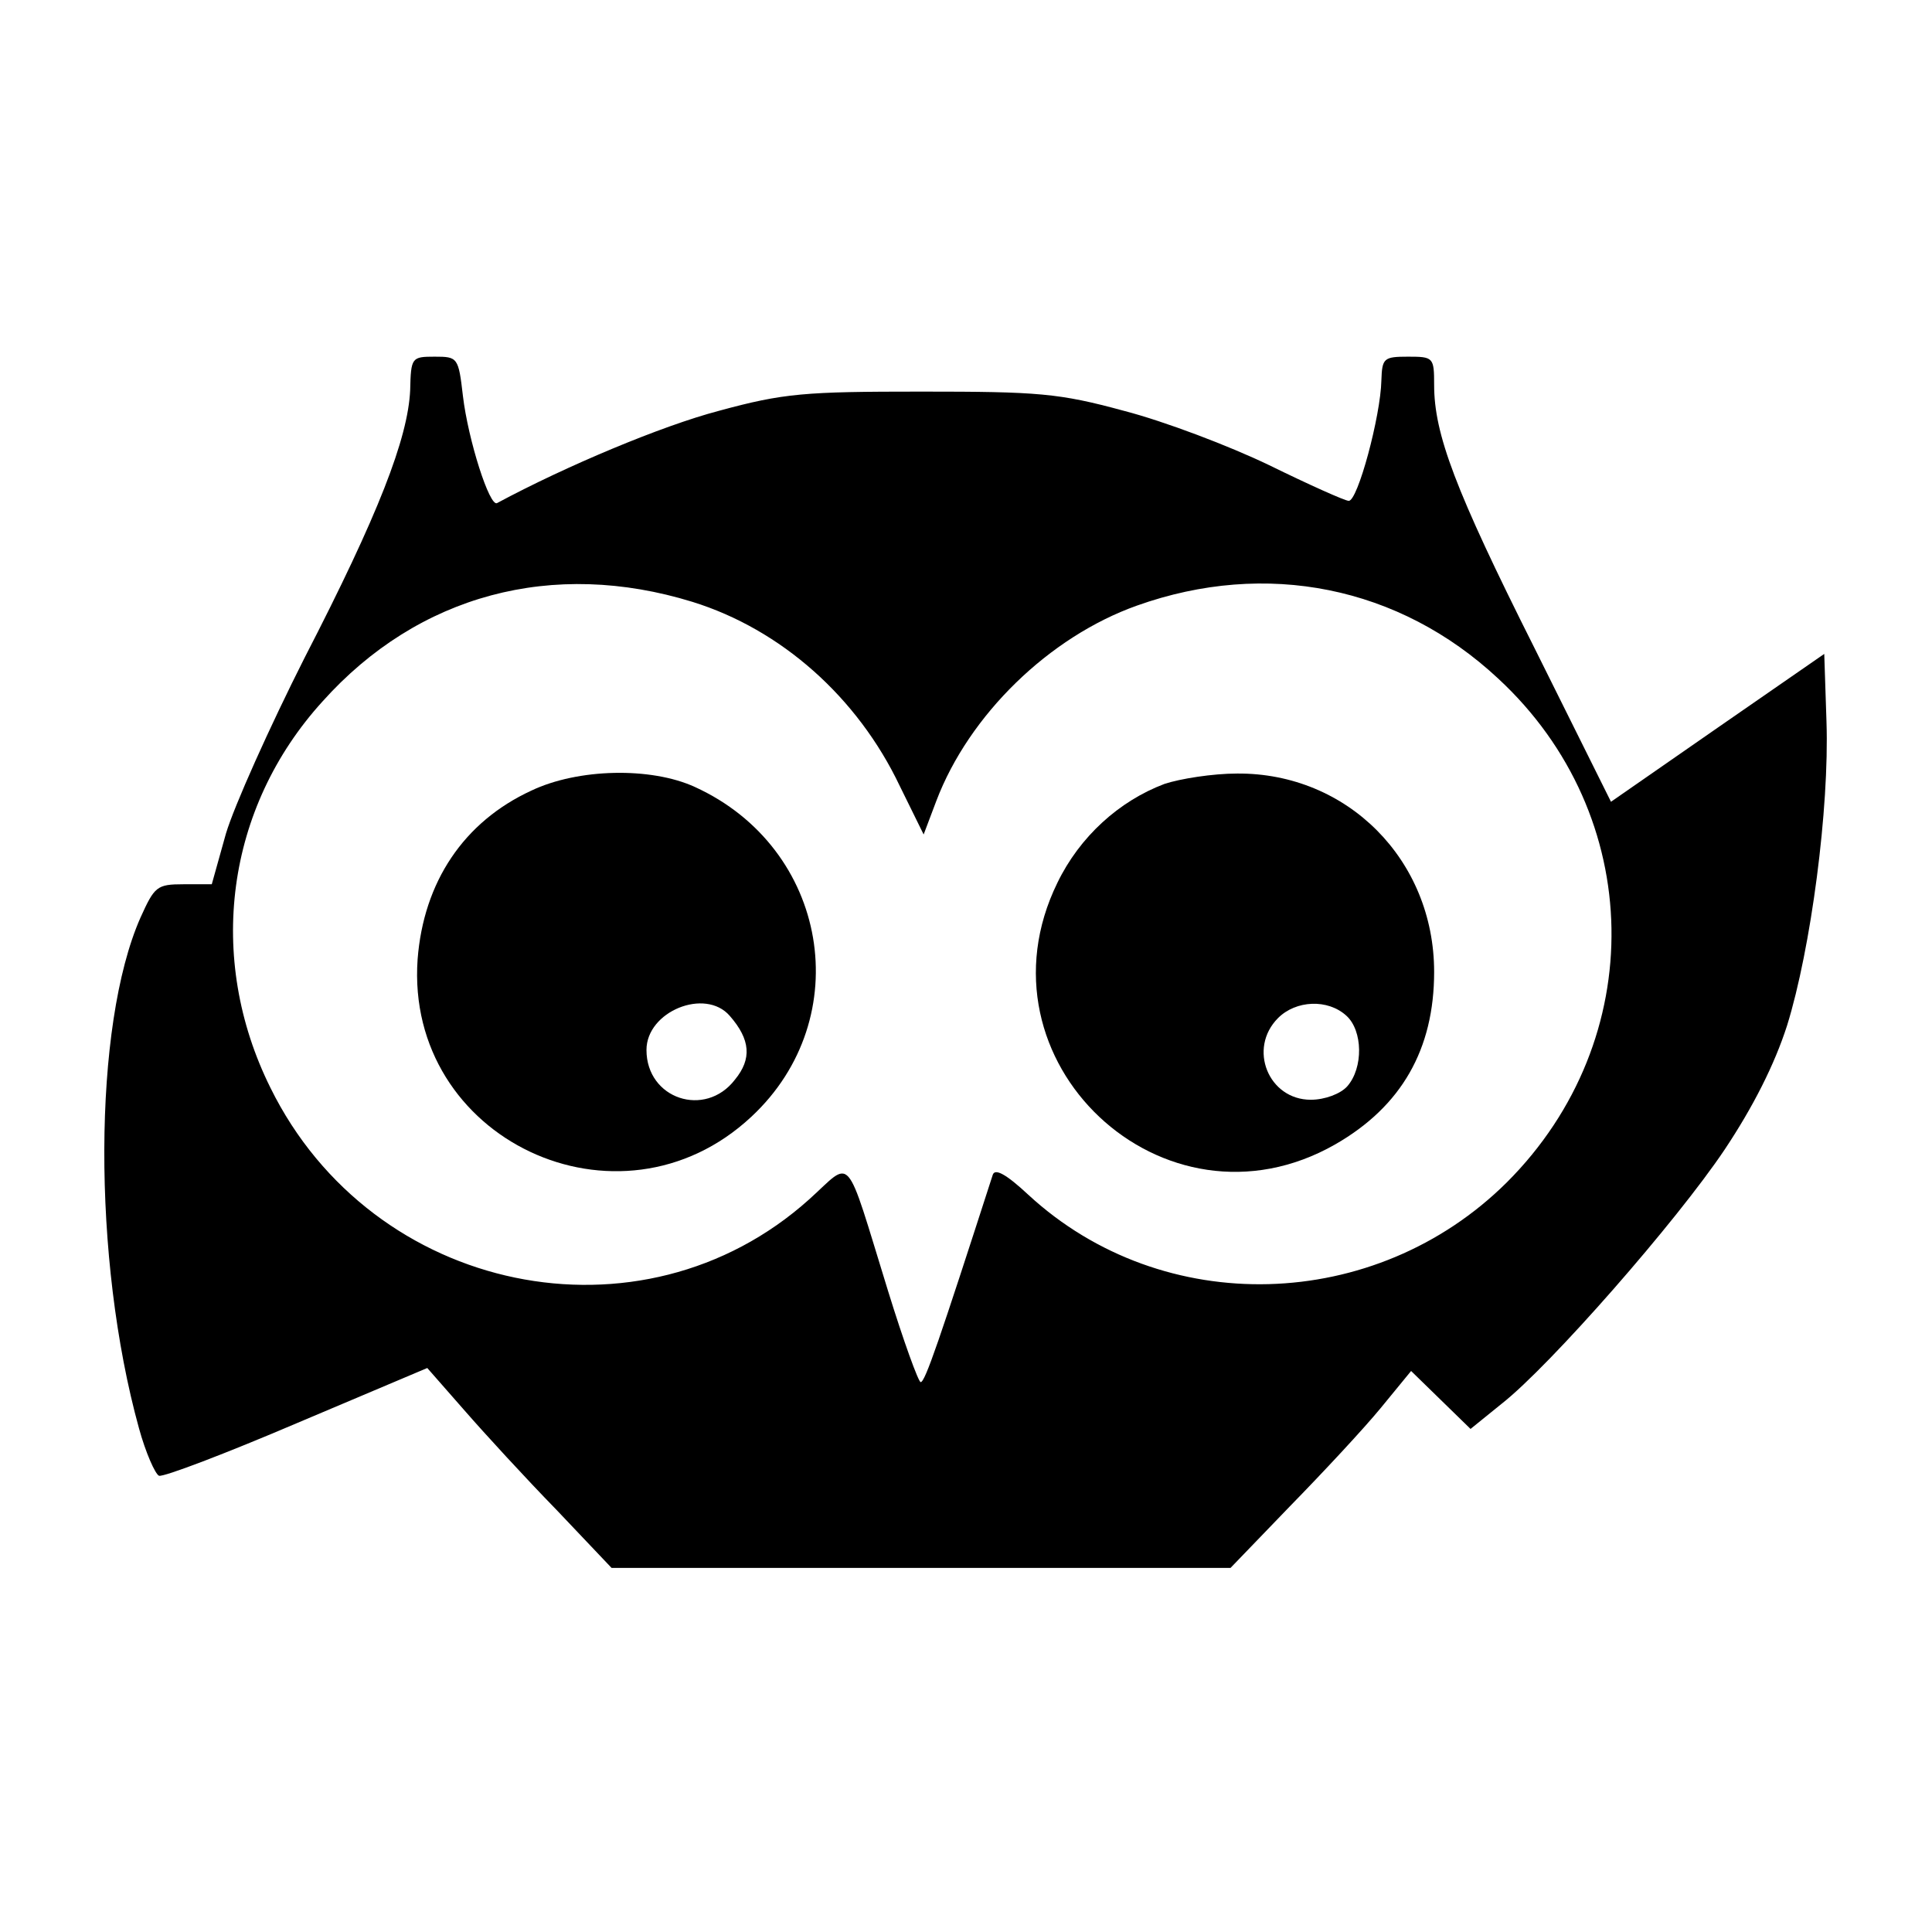
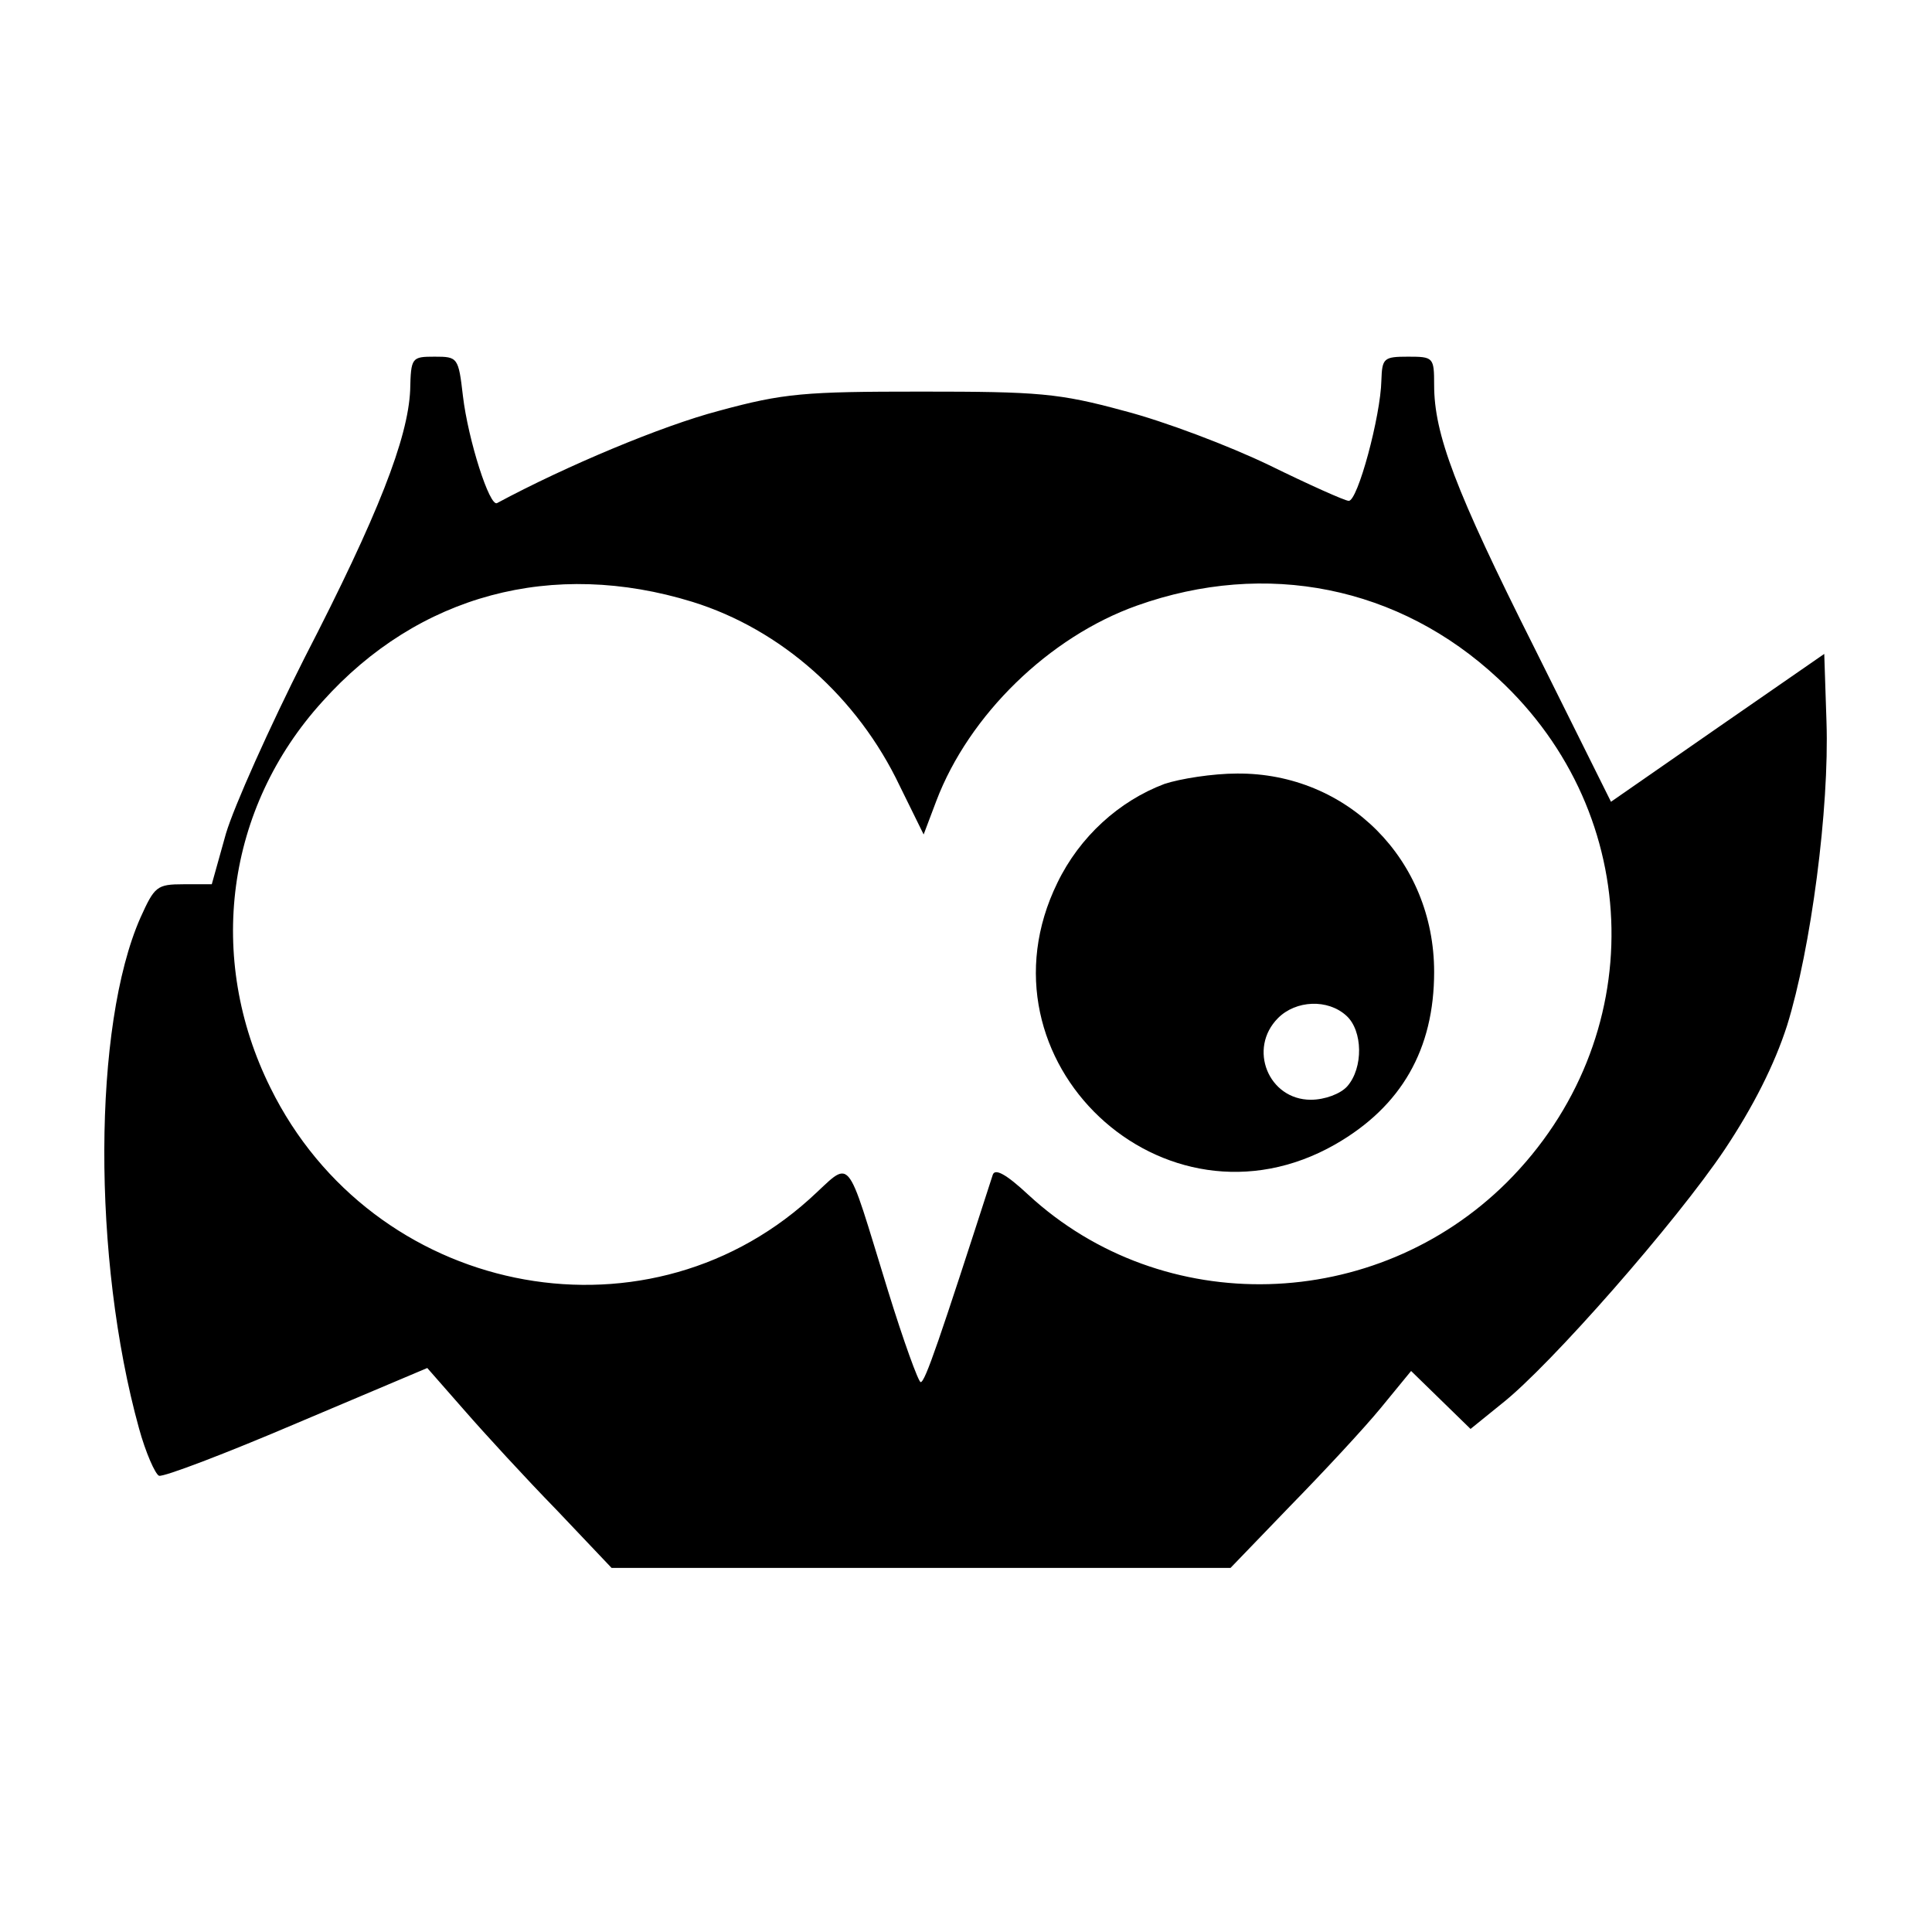
<svg xmlns="http://www.w3.org/2000/svg" version="1.0" width="260pt" height="260pt" viewBox="0 0 260 260" preserveAspectRatio="xMidYMid meet">
  <g transform="translate(0,260) scale(0.1,-0.1)" fill="#000000" stroke="none">
    <path d="M552 2075 c-3 -65 -43 -168 -142 -360 -47 -93 -95 -200 -106 -237 l-19 -68 -38 0 c-36 0 -39 -3 -58 -45 -64 -145 -65 -459 -2 -687 9 -33 22 -62 27 -64 6 -2 90 30 186 71 l175 74 50 -57 c27 -31 83 -92 124 -134 l74 -78 417 0 416 0 80 83 c44 45 99 104 122 132 l41 50 40 -39 40 -39 42 34 c65 51 235 245 300 342 38 57 67 114 84 167 32 103 57 292 53 409 l-3 91 -143 -99 -144 -100 -103 207 c-107 213 -135 288 -135 354 0 37 -1 38 -35 38 -33 0 -35 -2 -36 -32 -1 -48 -32 -163 -44 -162 -5 0 -54 22 -107 48 -54 26 -141 59 -195 73 -88 24 -116 26 -273 26 -157 0 -185 -2 -273 -26 -76 -20 -205 -74 -298 -124 -10 -6 -39 85 -46 144 -6 52 -7 53 -38 53 -31 0 -32 -1 -33 -45z m380 -285 c119 -37 222 -128 279 -248 l32 -65 17 45 c44 116 152 221 270 263 174 62 353 26 486 -98 199 -184 204 -486 12 -678 -177 -176 -463 -184 -644 -17 -30 28 -45 36 -48 27 -72 -223 -91 -279 -97 -279 -3 0 -23 55 -44 123 -59 191 -47 176 -106 123 -226 -203 -588 -128 -725 150 -87 175 -60 377 70 520 129 144 310 192 498 134z" />
-     <path d="M715 1536 c-91 -42 -145 -123 -153 -227 -17 -242 271 -378 449 -212 143 133 104 362 -76 444 -59 27 -157 25 -220 -5z m267 -303 c28 -32 30 -58 7 -86 -40 -52 -119 -26 -119 40 0 52 79 84 112 46z" />
    <path d="M1567 1545 c-61 -23 -114 -71 -144 -133 -117 -239 143 -484 374 -352 89 51 133 128 133 232 0 151 -117 268 -265 267 -33 0 -77 -7 -98 -14z m245 -312 c22 -20 23 -70 1 -95 -9 -10 -30 -18 -49 -18 -57 0 -85 69 -44 110 24 24 67 26 92 3z" />
  </g>
</svg>